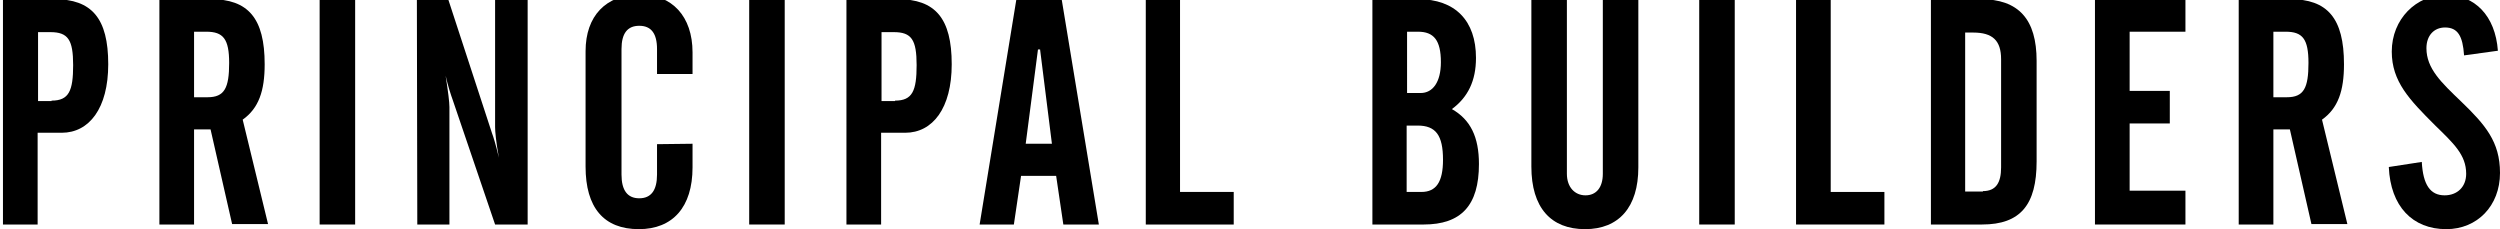
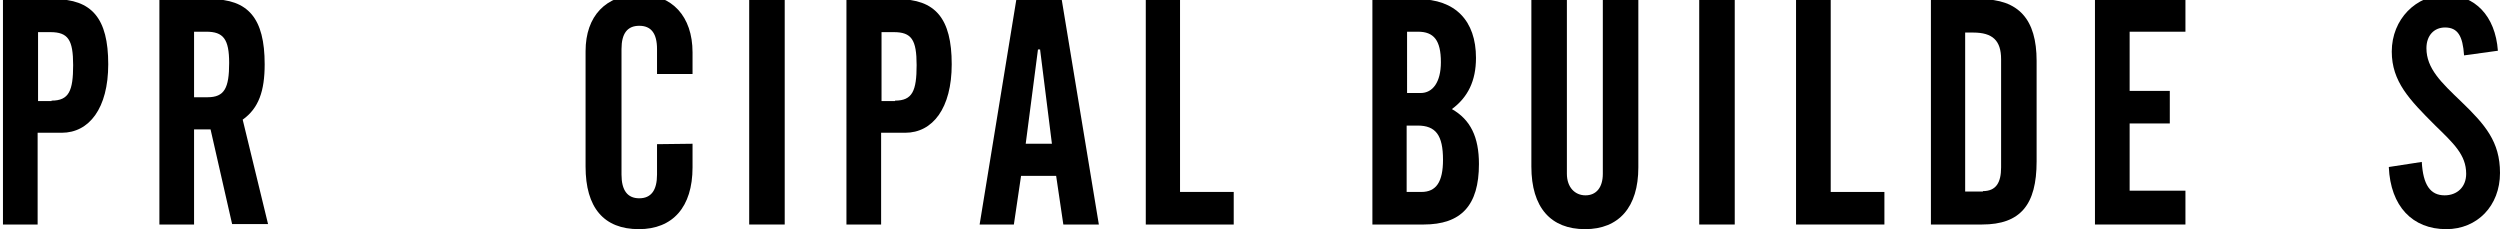
<svg xmlns="http://www.w3.org/2000/svg" version="1.1" id="Layer_1" x="0px" y="0px" viewBox="0 0 591.3 54.2" style="enable-background:new 0 0 591.3 54.2;" xml:space="preserve">
  <path d="M0.7-0.2h12.1c8.9,0,12.8,4.5,12.8,15.4c0,10.4-4.5,16.2-11,16.2H8.9v21.7H0.7L0.7-0.2L0.7-0.2z M12.2,23.8  c4.1,0,5.1-2.3,5.1-8.4c0-6-1.2-7.8-5.4-7.8H9v16.3h3.2V23.8z" />
  <path d="M45.9,53.1h-8.2V-0.2h12.1c8.9,0,12.8,4.5,12.8,15.4c0,6.3-1.4,10.4-5.2,13.1l6,24.7h-8.5l-5.1-22.4h-3.9L45.9,53.1  L45.9,53.1z M45.9,23h3.2c4,0,5.1-2.2,5.1-8.1c0-5.7-1.4-7.4-5.4-7.4h-2.9L45.9,23L45.9,23z" />
-   <path d="M75.6-0.2H84v53.3h-8.4V-0.2z" />
-   <path d="M98.6-0.2h7.4l10.4,31.8c0.2,0.5,0.8,2.3,1.6,5.7c-0.7-3.8-0.9-6.3-0.9-7.2V-0.2h7.7v53.3h-7.7l-10-29.4  c-0.5-1.4-1.1-3.2-1.7-5.8c0.6,3.8,0.9,6.3,0.9,7.4v27.8h-7.6L98.6-0.2L98.6-0.2z" />
  <path d="M138.5,12.1c0-8.3,4.8-13.4,12.9-13.4c7.5,0,12.4,5.1,12.4,13.7v5.1h-8.4v-5.9c0-3.7-1.4-5.5-4.2-5.5s-4.2,1.8-4.2,5.5v29.7  c0,3.7,1.4,5.6,4.2,5.6s4.2-1.9,4.2-5.6v-7.2l8.4-0.1v5.6c0,9.4-4.7,14.6-12.7,14.6c-8.3,0-12.6-5.1-12.6-14.8L138.5,12.1  L138.5,12.1z" />
  <path d="M177.2-0.2h8.4v53.3h-8.4V-0.2z" />
  <path d="M200.2-0.2h12.1c8.9,0,12.8,4.5,12.8,15.4c0,10.4-4.5,16.2-11,16.2h-5.7v21.7h-8.2L200.2-0.2L200.2-0.2z M211.7,23.8  c4.1,0,5.1-2.3,5.1-8.4c0-6-1.2-7.8-5.4-7.8h-2.9v16.3h3.2V23.8z" />
  <path d="M240.4-0.2h10.7l8.8,53.3h-8.4l-1.7-11.5h-8.3l-1.7,11.5h-8.1L240.4-0.2z M248.8,34L246,11.7h-0.5L242.6,34H248.8z" />
  <path d="M271-0.2h8.1v45.6h12.7v7.7H271V-0.2z" />
  <path d="M324.5-0.2h10.9c8.8,0,13.7,5.1,13.7,13.9c0,5.4-1.9,9.3-5.7,12.1c4.4,2.5,6.4,6.6,6.4,13c0,9.8-4.2,14.3-13.1,14.3h-12.1  V-0.2H324.5z M336,22c2.9,0,4.8-2.6,4.8-7.3c0-5.2-1.7-7.2-5.4-7.2h-2.6V22H336z M336.2,45.4c3.5,0,5.1-2.4,5.1-7.6  c0-5.8-1.7-8.1-6-8.1h-2.6v15.7H336.2z" />
  <path d="M370.6-0.2v41.3c0,3.2,1.9,5.1,4.4,5.1s4.1-1.8,4.1-5.1V-0.2h8.4v39.8c0,9.4-4.6,14.6-12.6,14.6c-8.1,0-12.7-5.1-12.7-14.8  V-0.2H370.6z" />
  <path d="M401.9-0.2h8.4v53.3h-8.4V-0.2z" />
  <path d="M424.9-0.2h8.1v45.6h12.7v7.7h-20.9V-0.2H424.9z" />
  <path d="M456.7-0.2h11.7c9.1,0,13.3,4.8,13.3,14.6v23.8c0,10.2-3.8,14.9-12.9,14.9h-12.1V-0.2z M469,45.2c3.1,0,4.3-2,4.3-5.6V14  c0-4.4-2-6.3-6.6-6.3h-1.9v37.6h4.2V45.2z" />
  <path d="M495.5-0.2h21.4v7.7h-13.2v14h9.5v7.7h-9.5v15.9h13.2v8h-21.4V-0.2z" />
-   <path d="M537.7,53.1h-8.2V-0.2h12.1c8.9,0,12.8,4.5,12.8,15.4c0,6.3-1.4,10.4-5.2,13.1l6,24.7h-8.5l-5.1-22.4h-3.9L537.7,53.1  L537.7,53.1z M537.7,23h3.2c4,0,5.1-2.2,5.1-8.1c0-5.7-1.4-7.4-5.4-7.4h-2.9L537.7,23L537.7,23z" />
  <path d="M572.8,38.3c0.3,5.4,2,7.9,5.4,7.9c3,0,5.1-2,5.1-5.1c0-4.5-3-7.2-7.4-11.5c-6-6-10.2-10.3-10.2-17.4  c0-7.7,5.8-13.4,12.8-13.4c6.8,0,11.7,4.9,12.3,13.2l-8,1.1c-0.3-4.6-1.5-6.6-4.5-6.6c-2.6,0-4.4,1.9-4.4,4.9  c0,4.8,3.5,8.1,8.2,12.6c5.7,5.5,9.2,9.5,9.2,16.9c0,7.8-5.4,13.3-12.7,13.3c-8,0-13.2-5.4-13.6-14.7L572.8,38.3z" />
</svg>